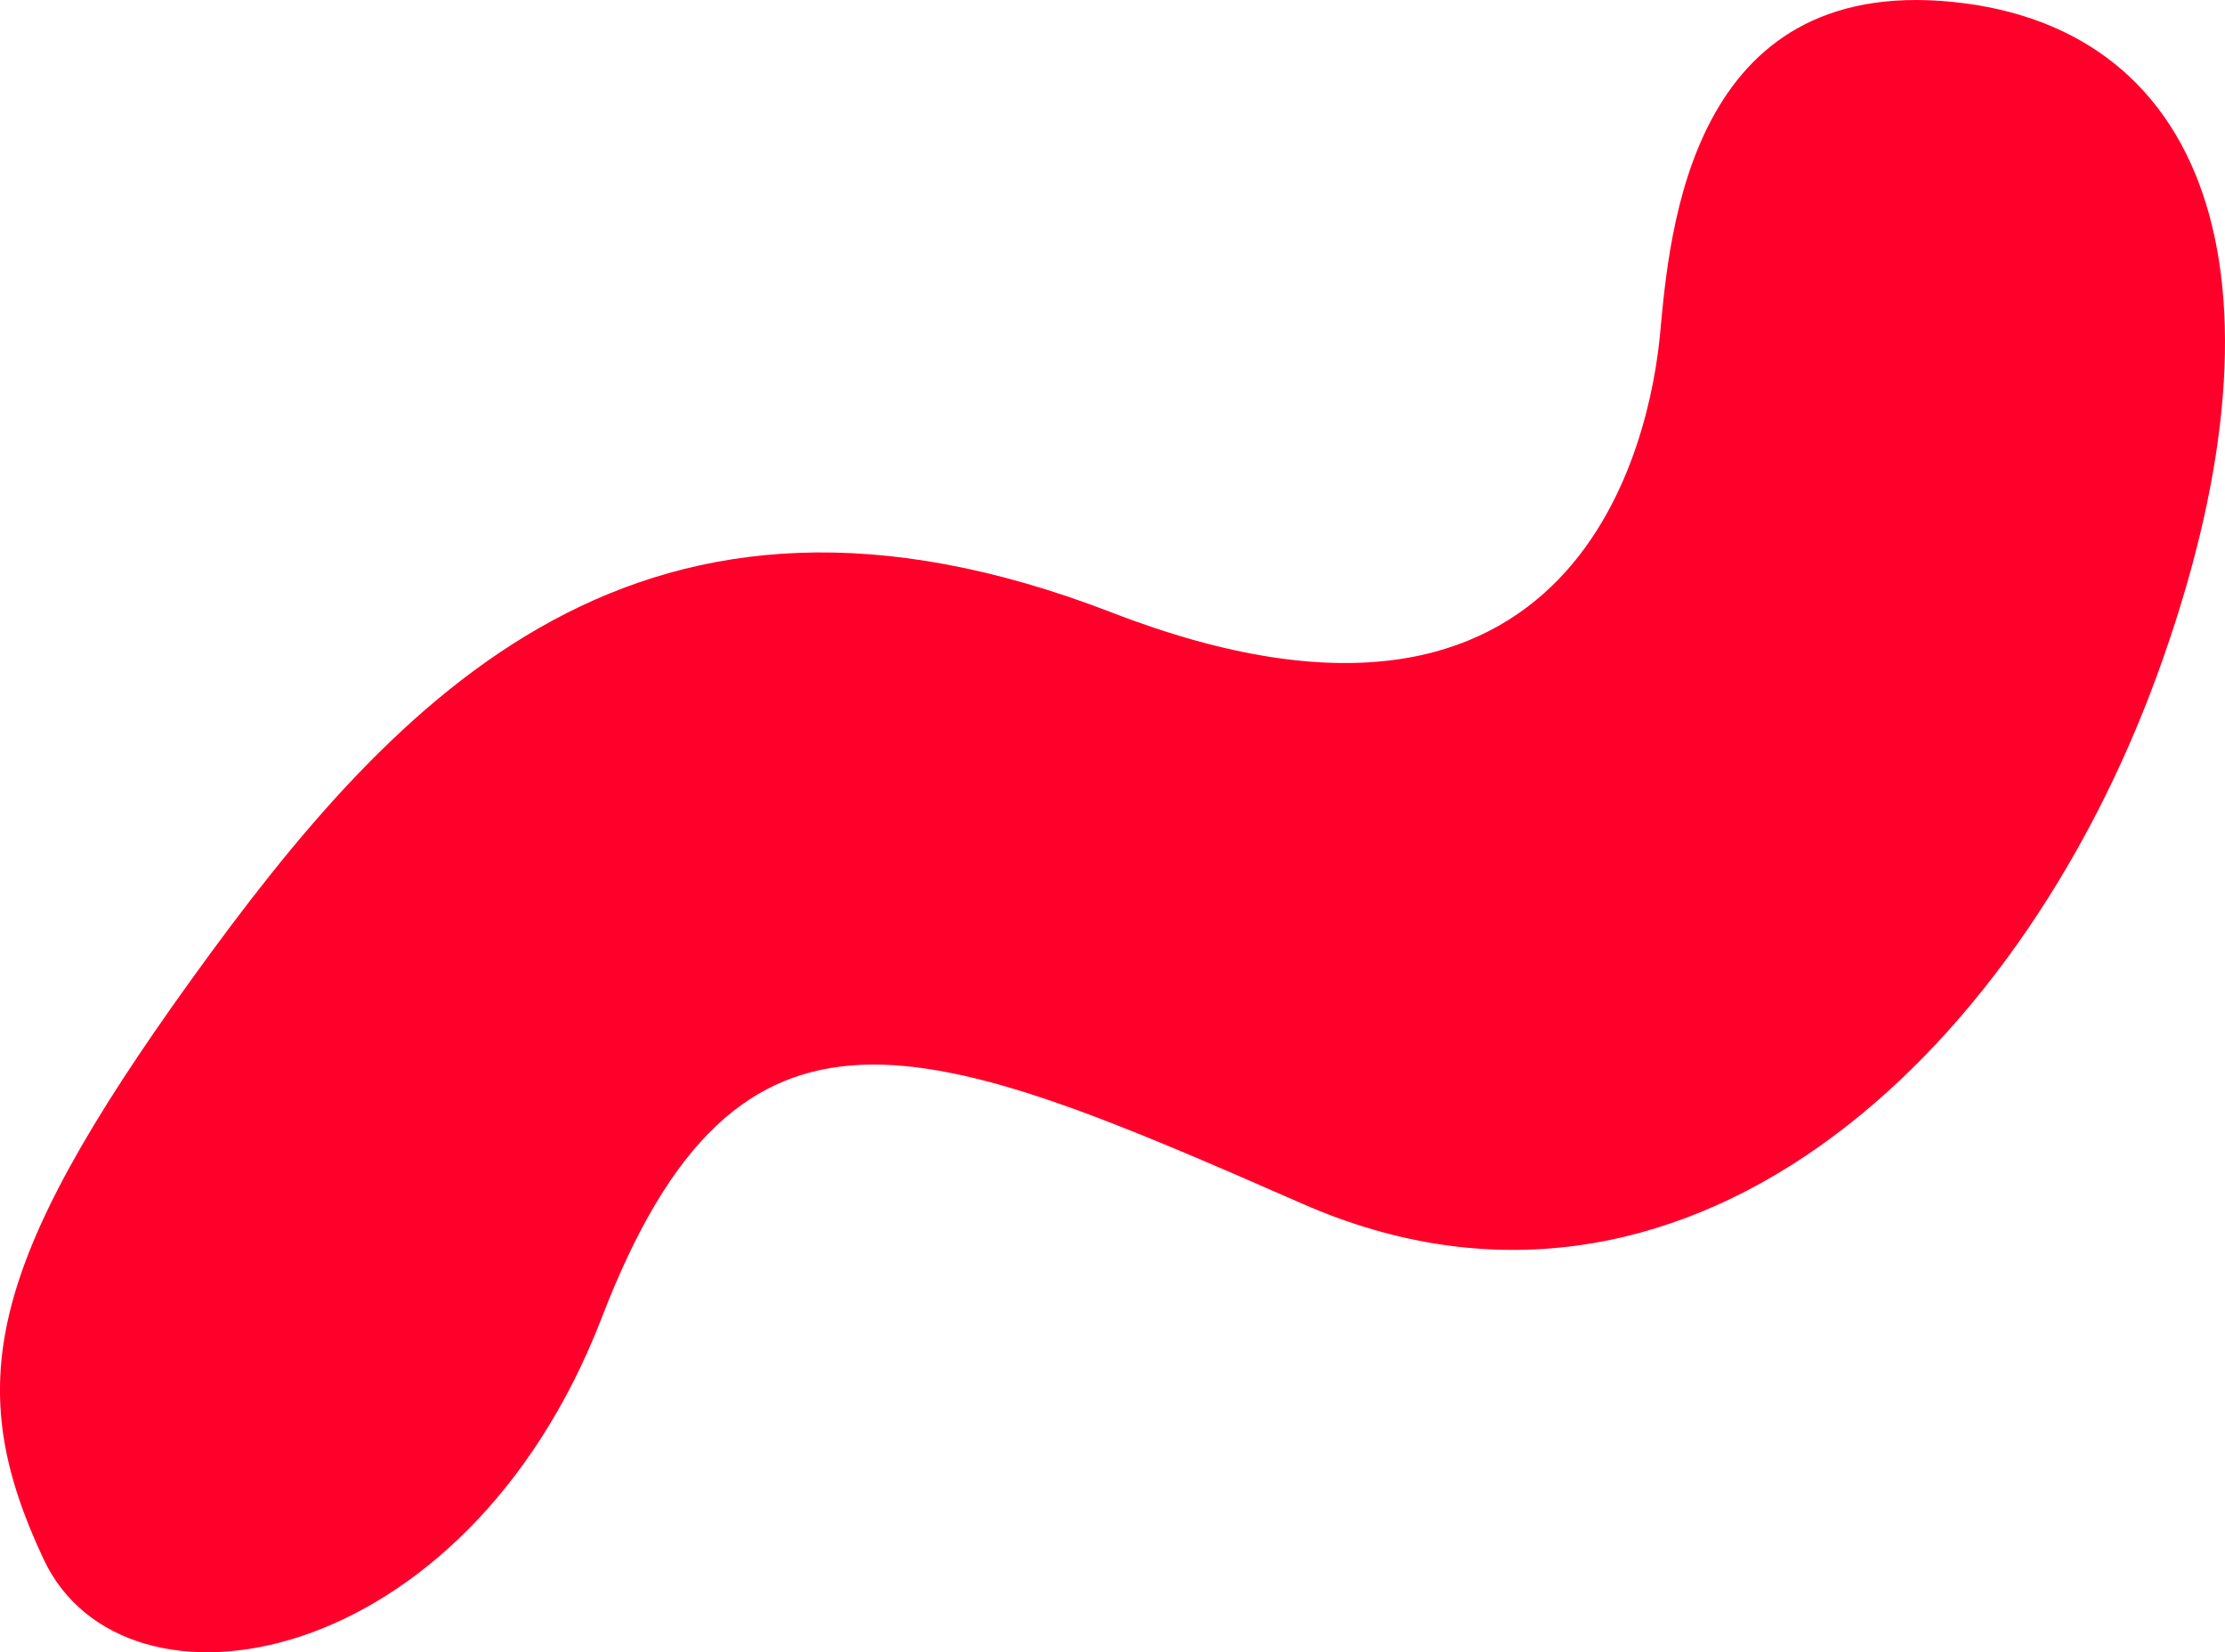
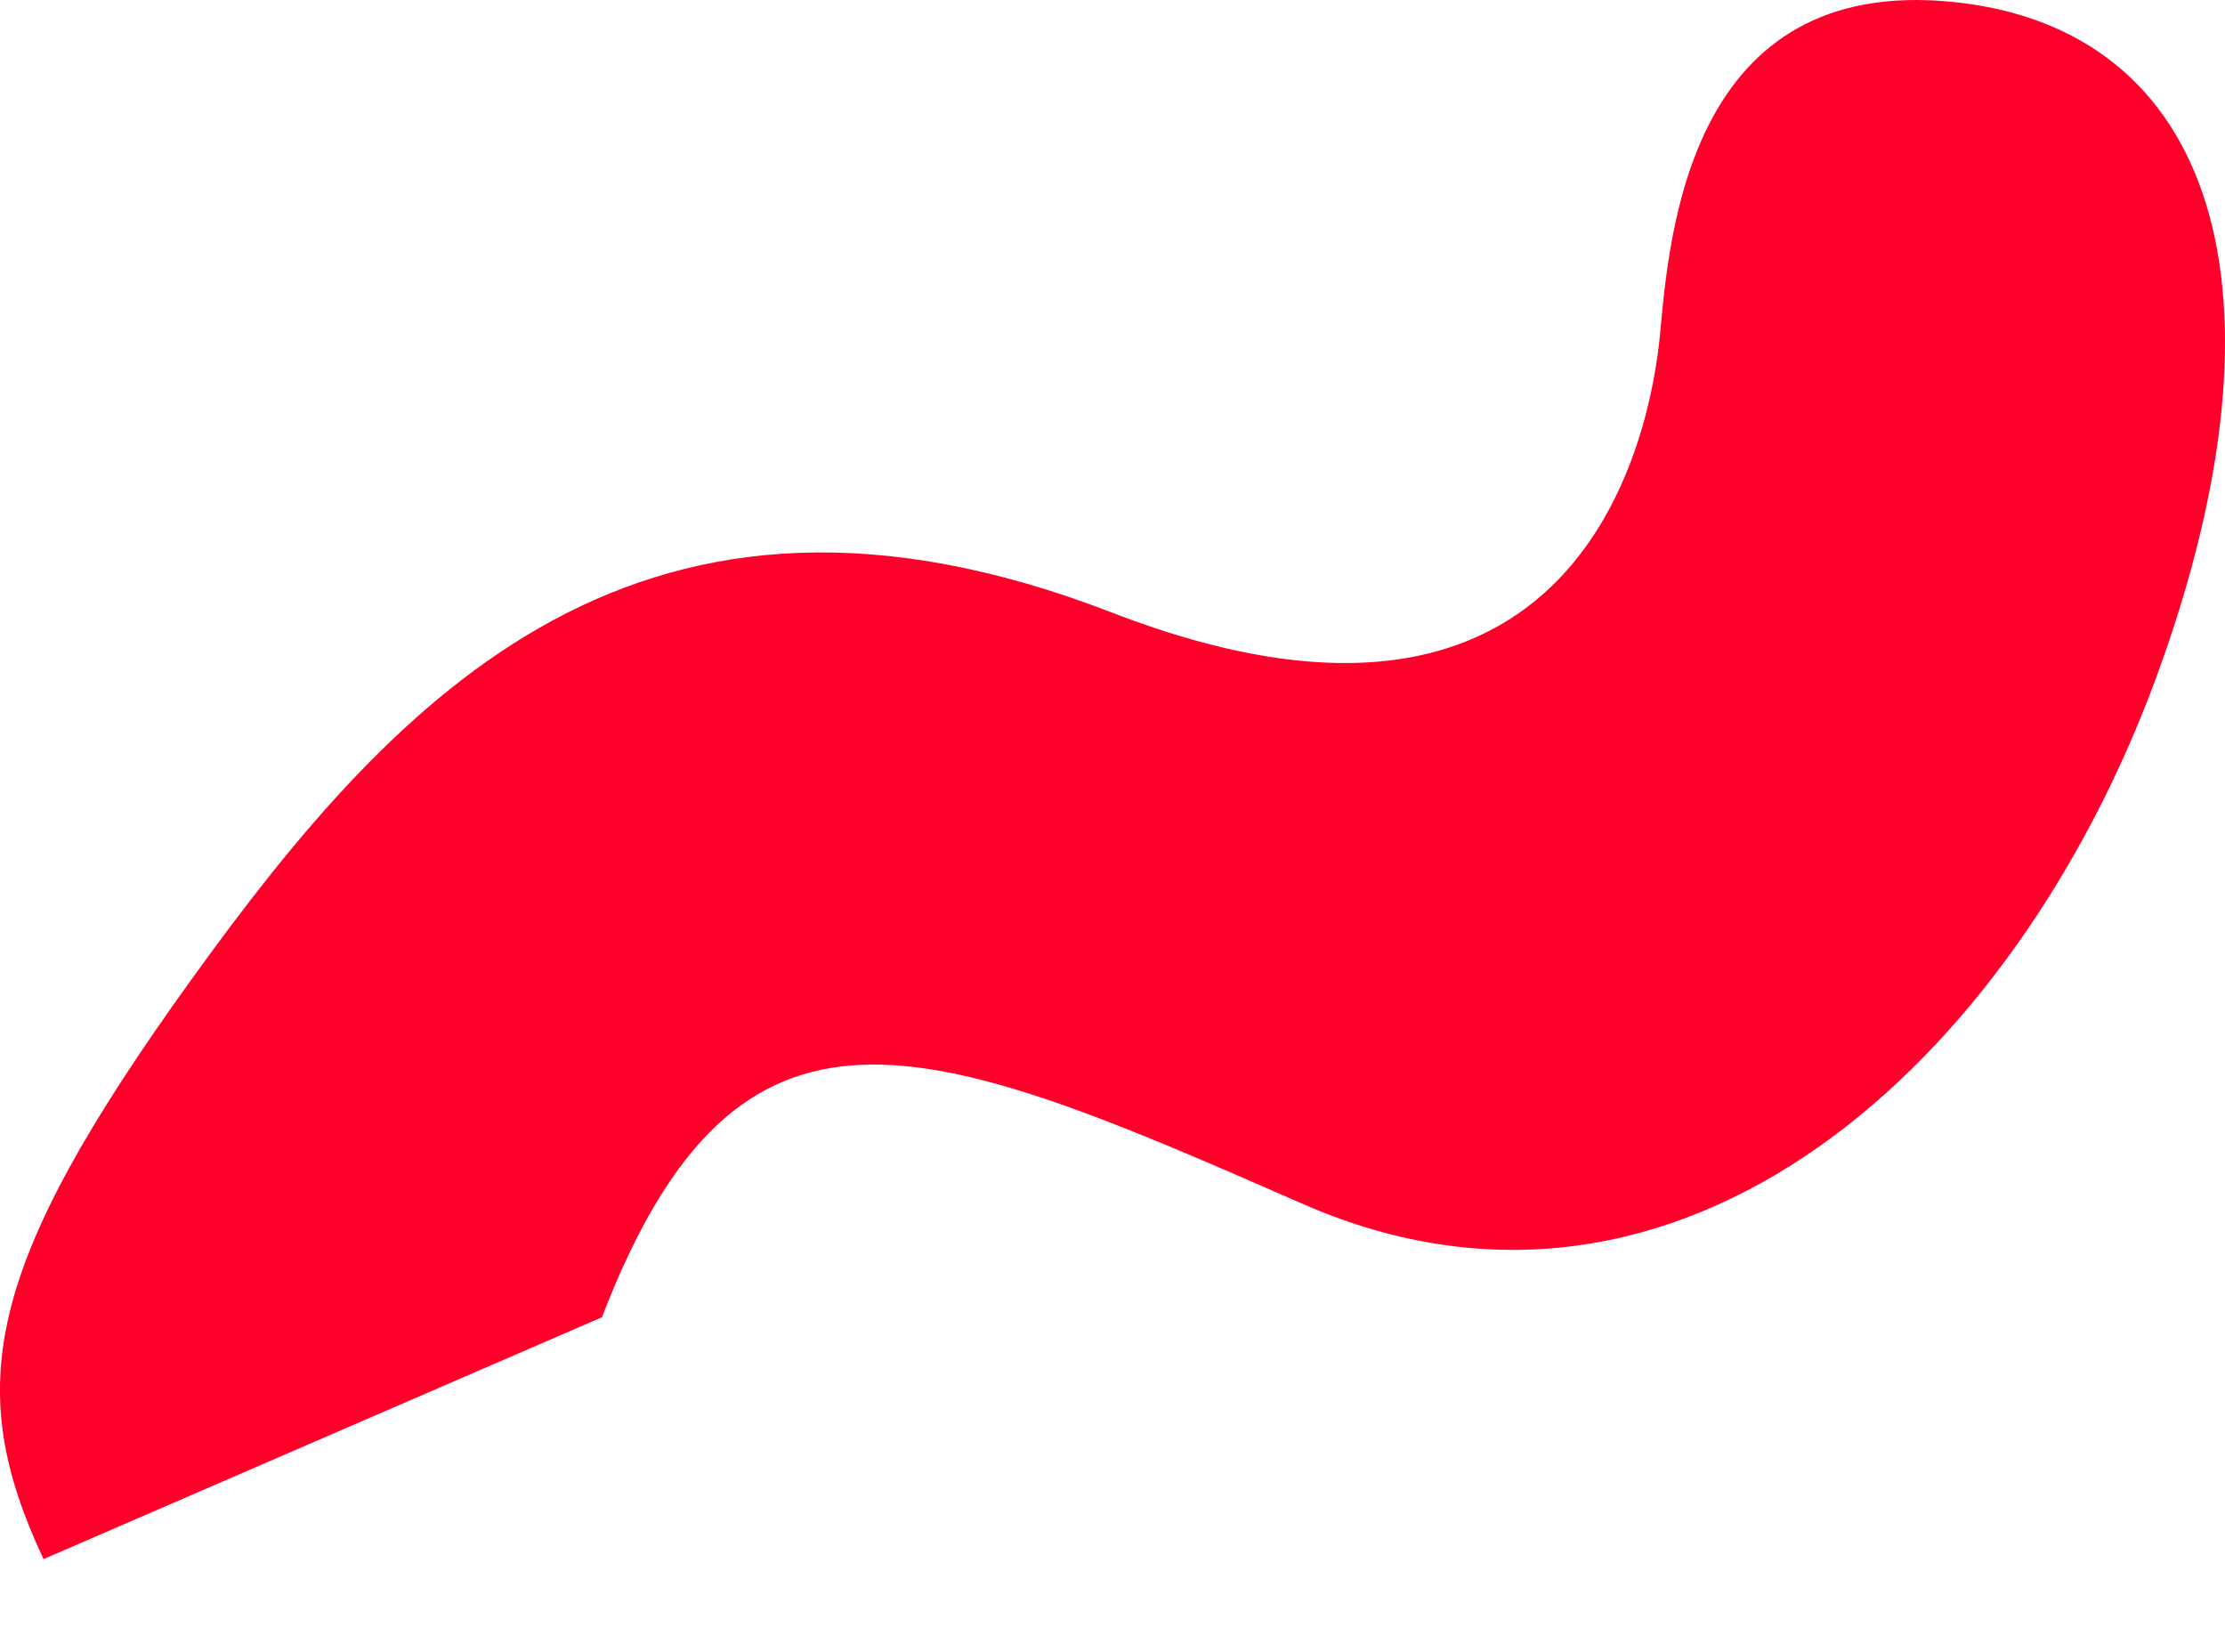
<svg xmlns="http://www.w3.org/2000/svg" width="71.96" height="53.431" viewBox="0 0 71.96 53.431">
-   <path id="Path_21361" data-name="Path 21361" d="M586.039,273.636c-2.6-5.551-1.925-9.432,4.776-18.734s14.585-17.749,29.773-11.877,17.427-5.725,17.733-9.019.97-11.578,9.453-10.728,11.185,9.294,6.614,21.788S639,267.515,626.766,262.15s-18.233-7.854-22.668,3.665S588.638,279.188,586.039,273.636Z" transform="translate(-584.631 -223.217)" fill="#FF002A" />
+   <path id="Path_21361" data-name="Path 21361" d="M586.039,273.636c-2.6-5.551-1.925-9.432,4.776-18.734s14.585-17.749,29.773-11.877,17.427-5.725,17.733-9.019.97-11.578,9.453-10.728,11.185,9.294,6.614,21.788S639,267.515,626.766,262.15s-18.233-7.854-22.668,3.665Z" transform="translate(-584.631 -223.217)" fill="#FF002A" />
</svg>